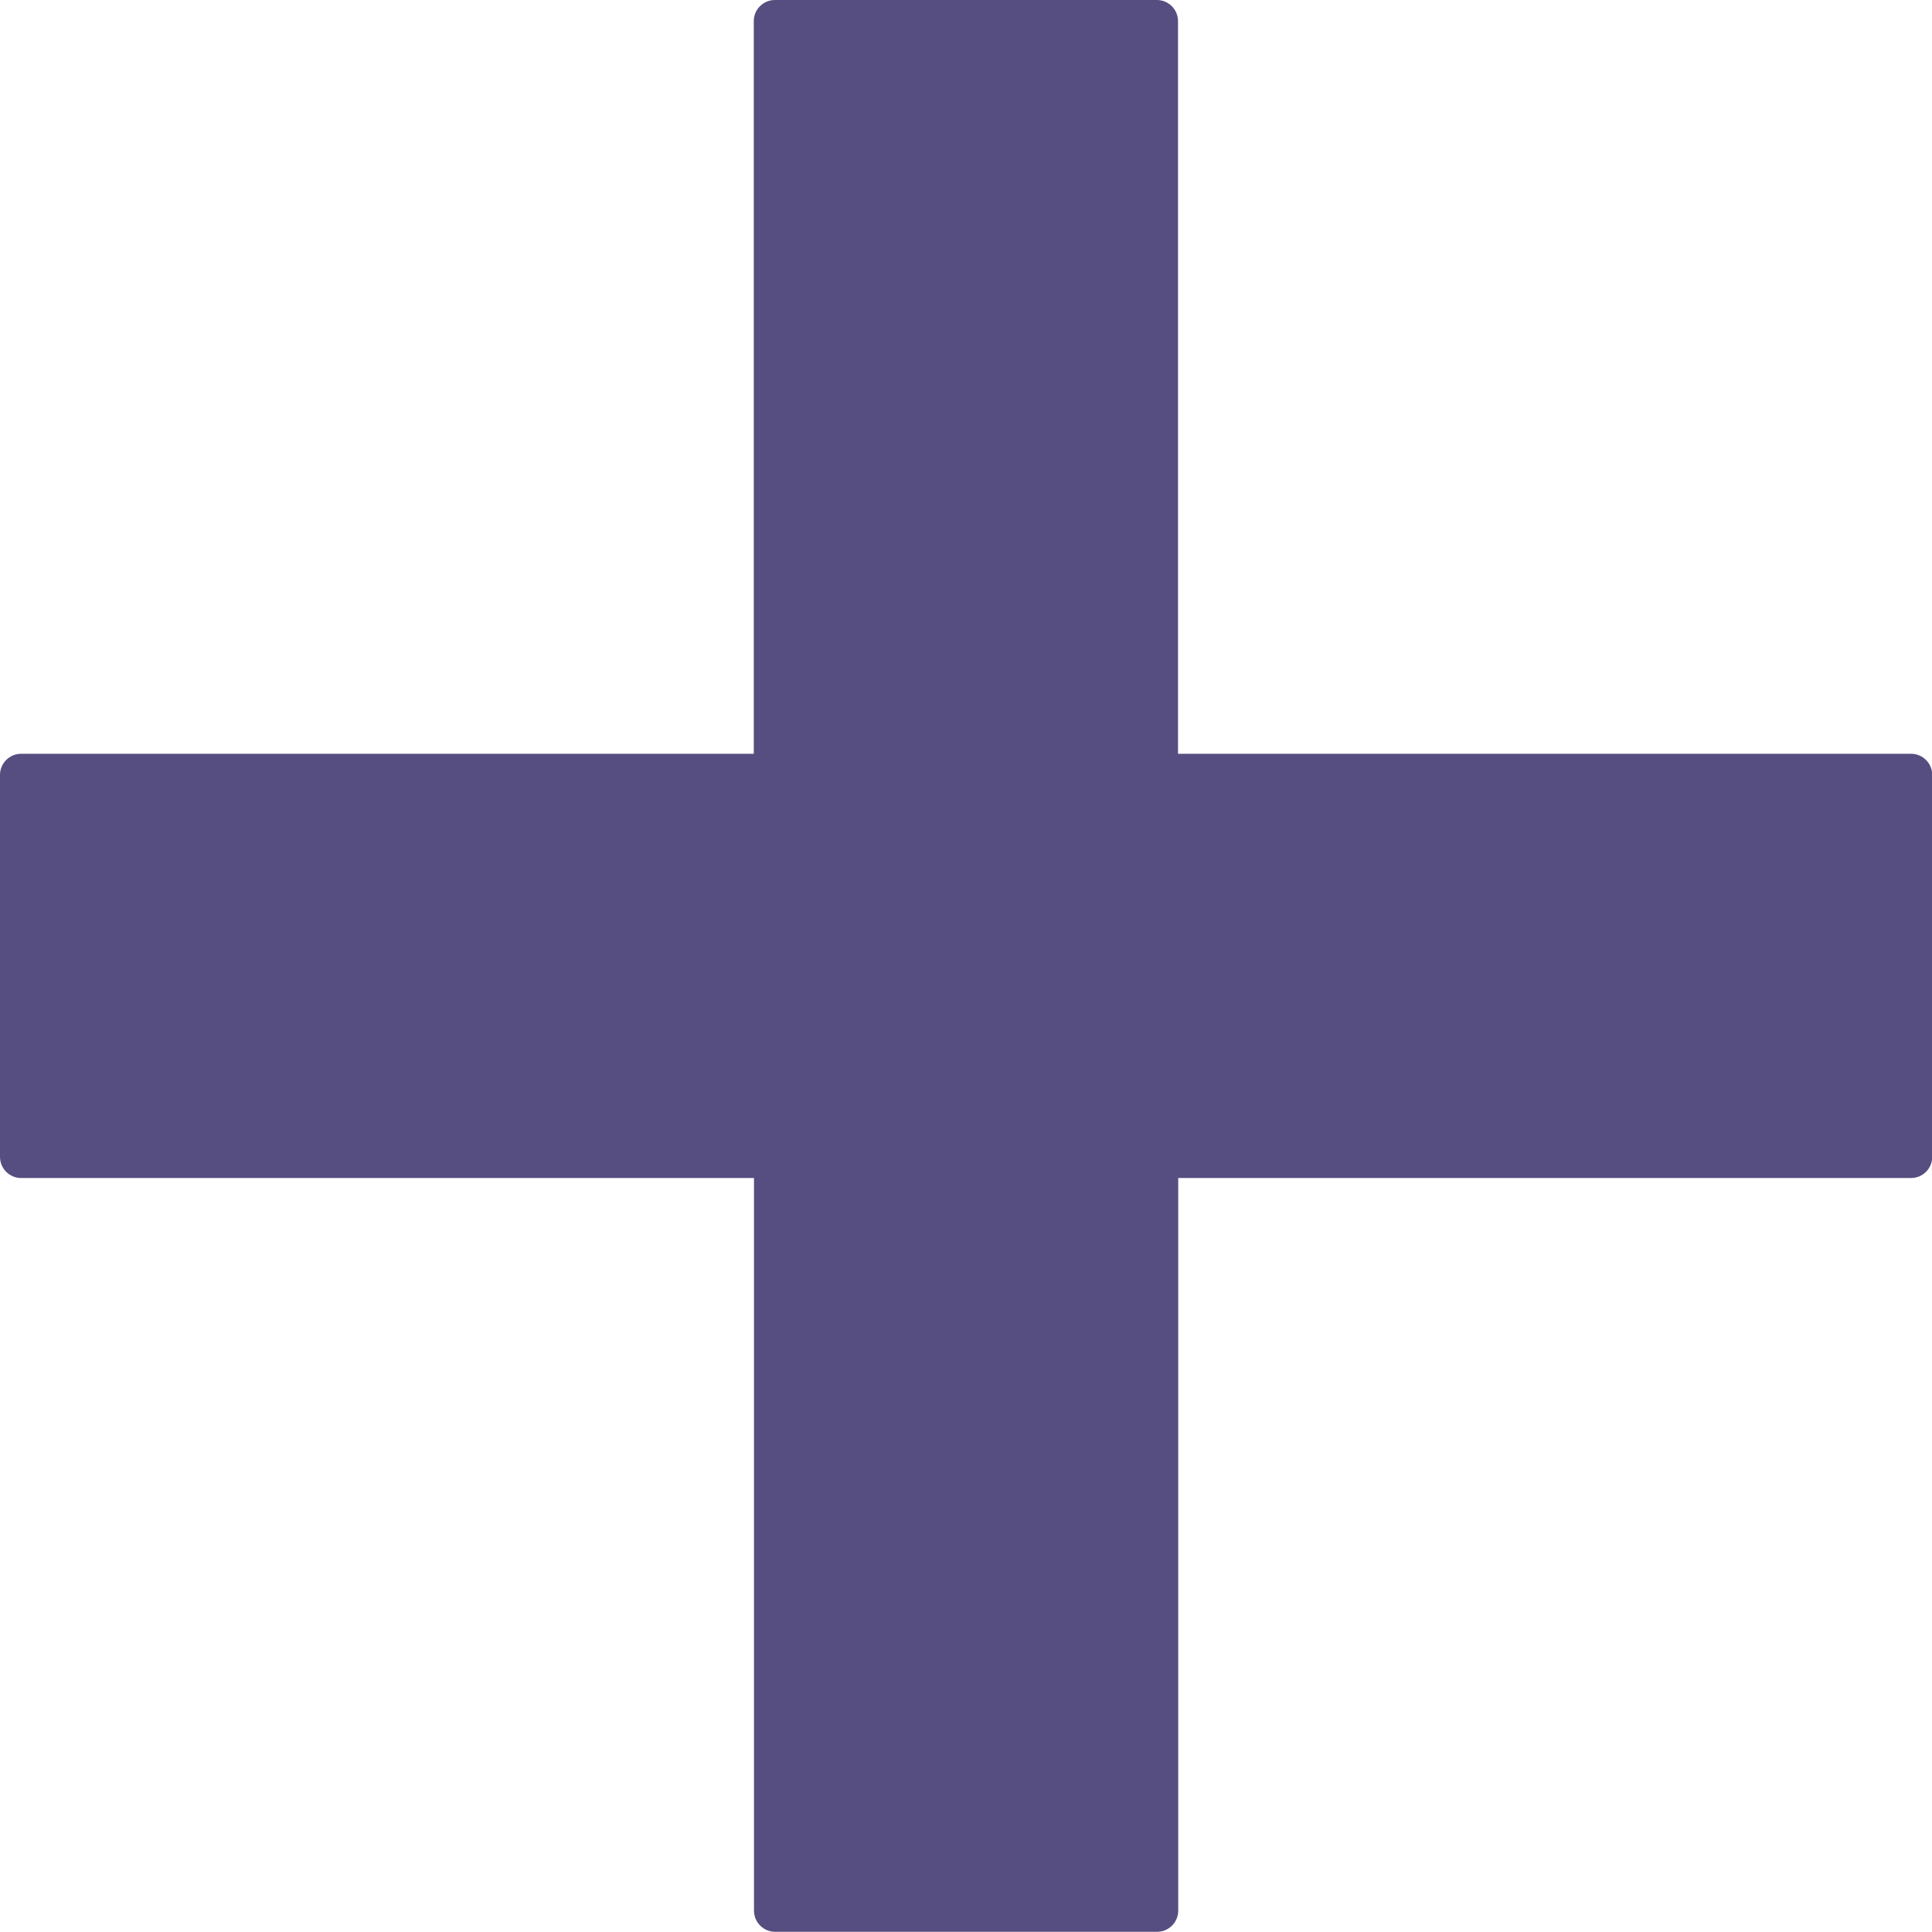
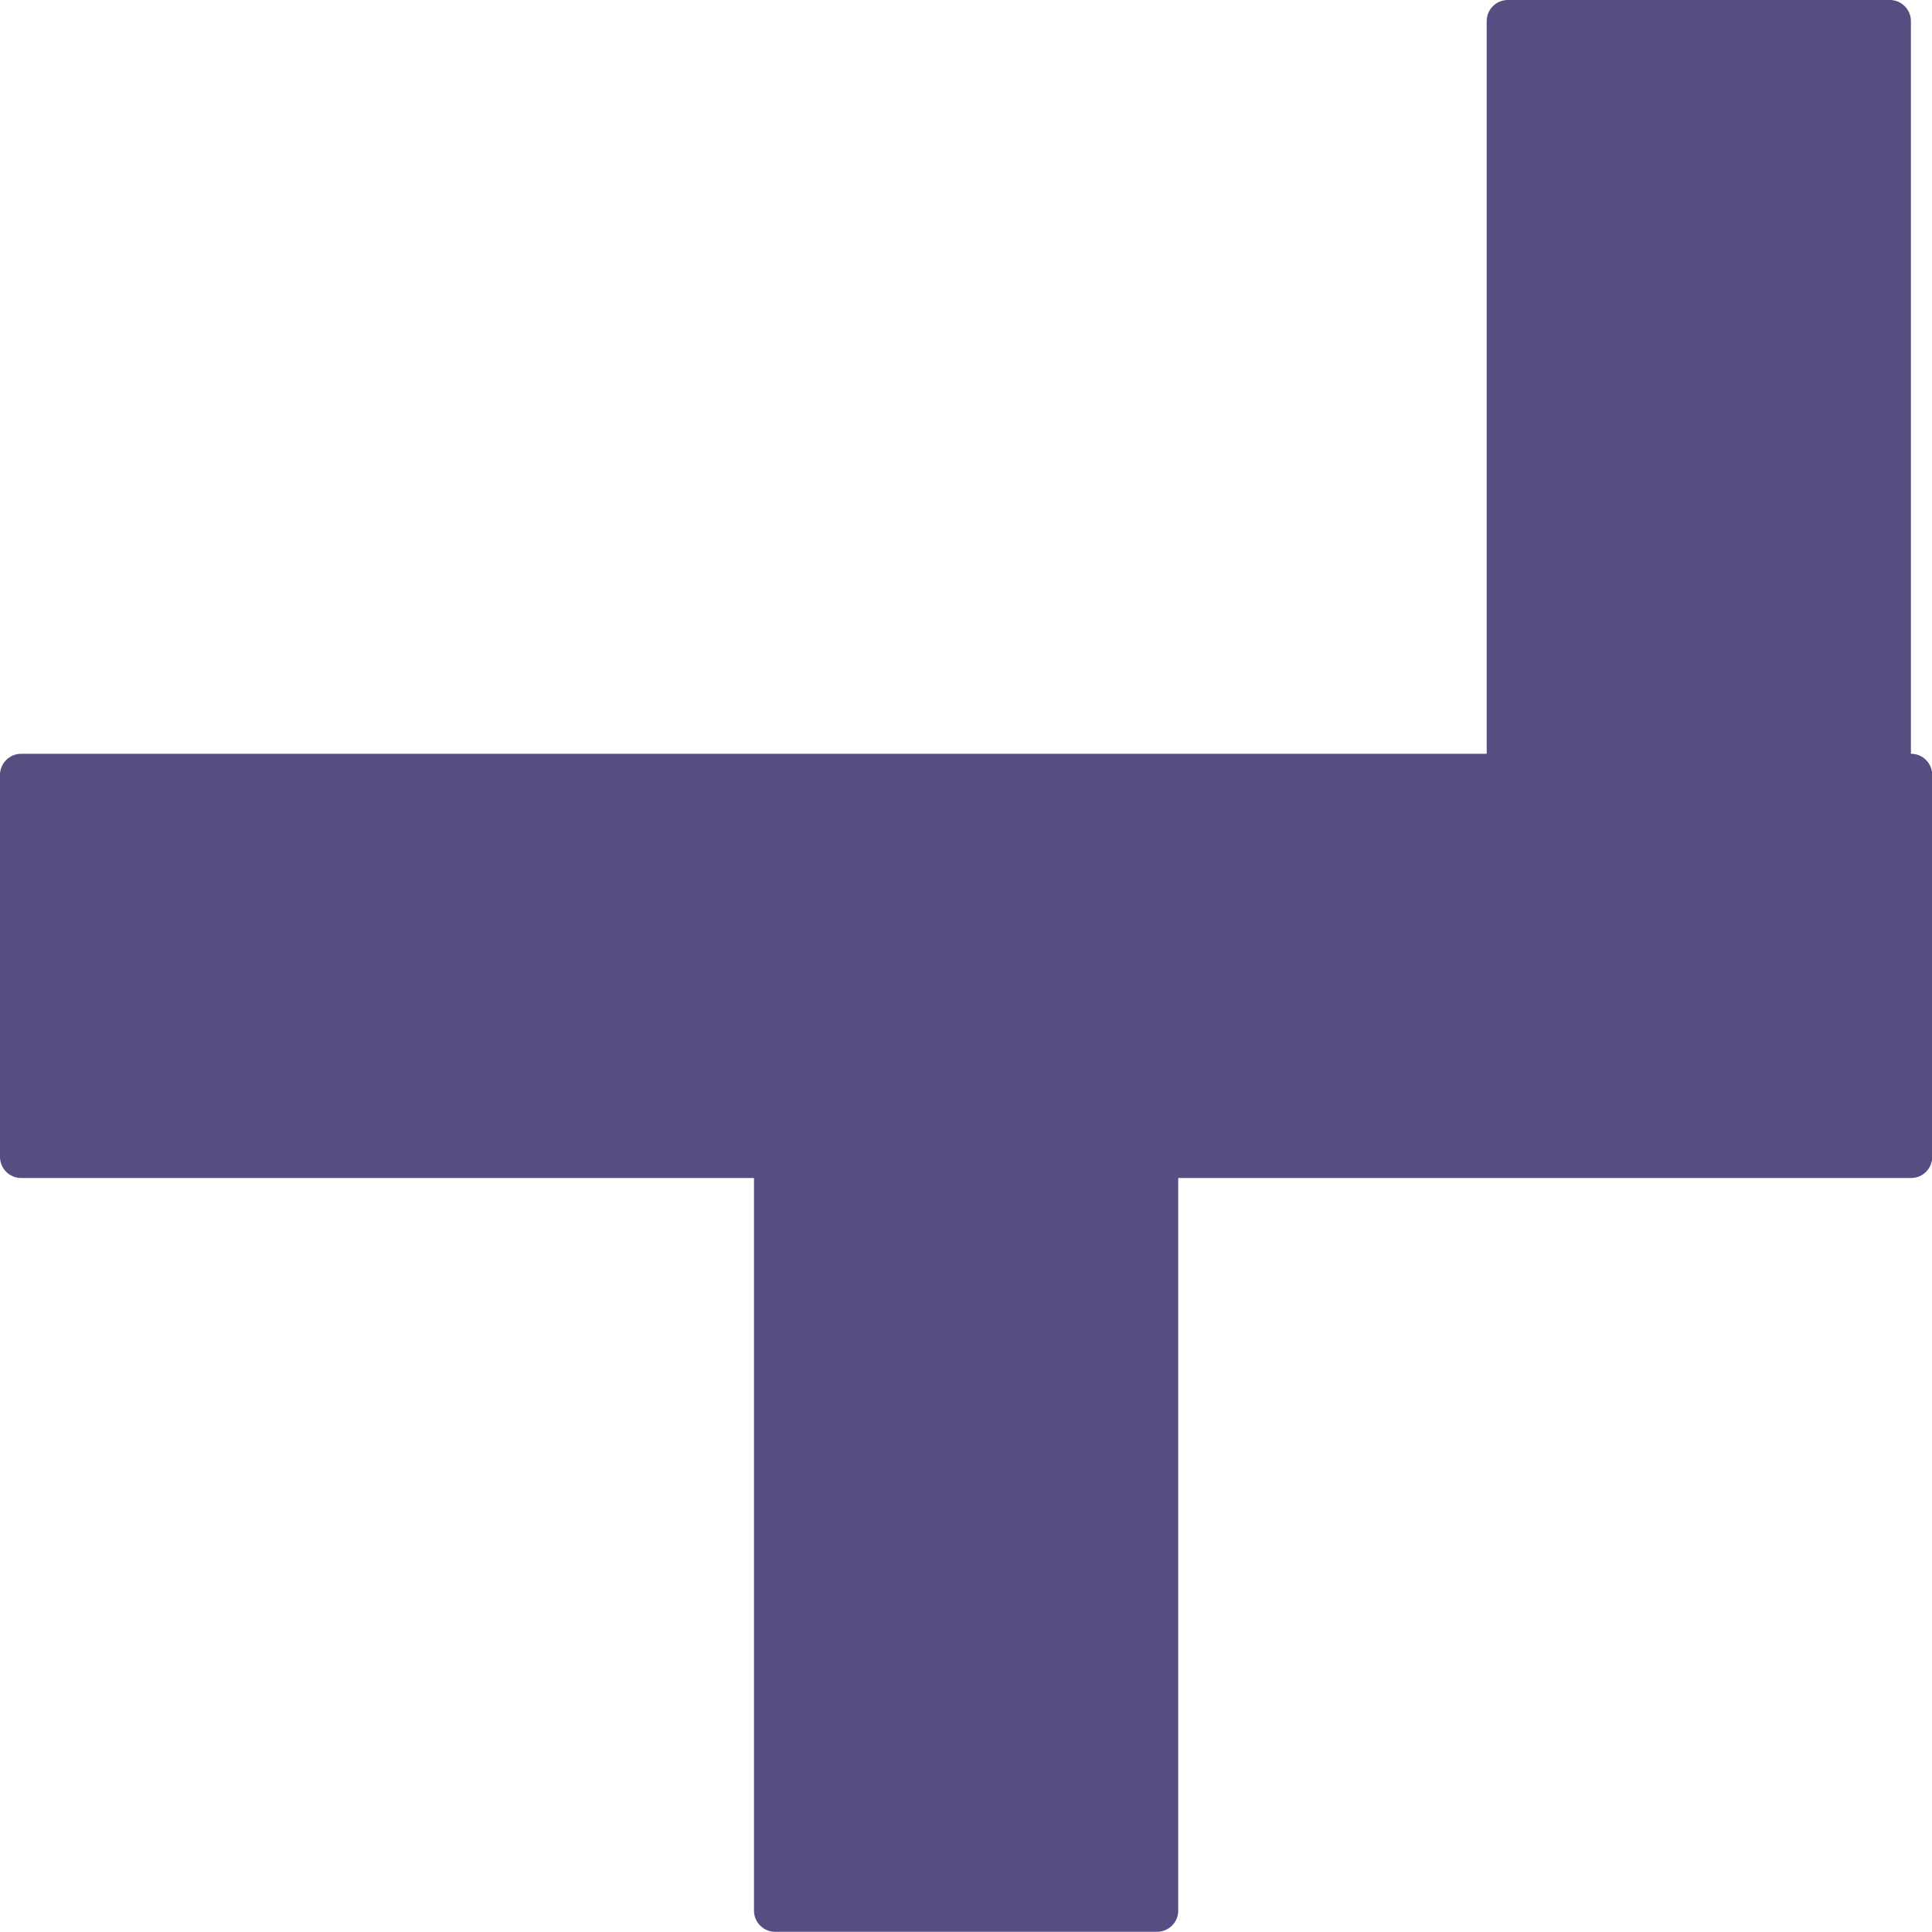
<svg xmlns="http://www.w3.org/2000/svg" id="Layer_1" viewBox="0 0 91.63 91.63">
  <defs>
    <style>.cls-1{fill:#564d80;}</style>
  </defs>
-   <path class="cls-1" d="M90.63,35.75h-34.76V1c0-.55-.45-1-1-1h-18.12c-.55,0-1,.45-1,1v34.75H1c-.55,0-1,.45-1,1v18.12c0,.55.45,1,1,1h34.76v34.75c0,.55.45,1,1,1h18.12c.55,0,1-.45,1-1v-34.75h34.76c.55,0,1-.45,1-1v-18.12c0-.55-.45-1-1-1Z" />
+   <path class="cls-1" d="M90.63,35.75V1c0-.55-.45-1-1-1h-18.12c-.55,0-1,.45-1,1v34.75H1c-.55,0-1,.45-1,1v18.12c0,.55.45,1,1,1h34.76v34.75c0,.55.45,1,1,1h18.12c.55,0,1-.45,1-1v-34.75h34.76c.55,0,1-.45,1-1v-18.12c0-.55-.45-1-1-1Z" />
</svg>